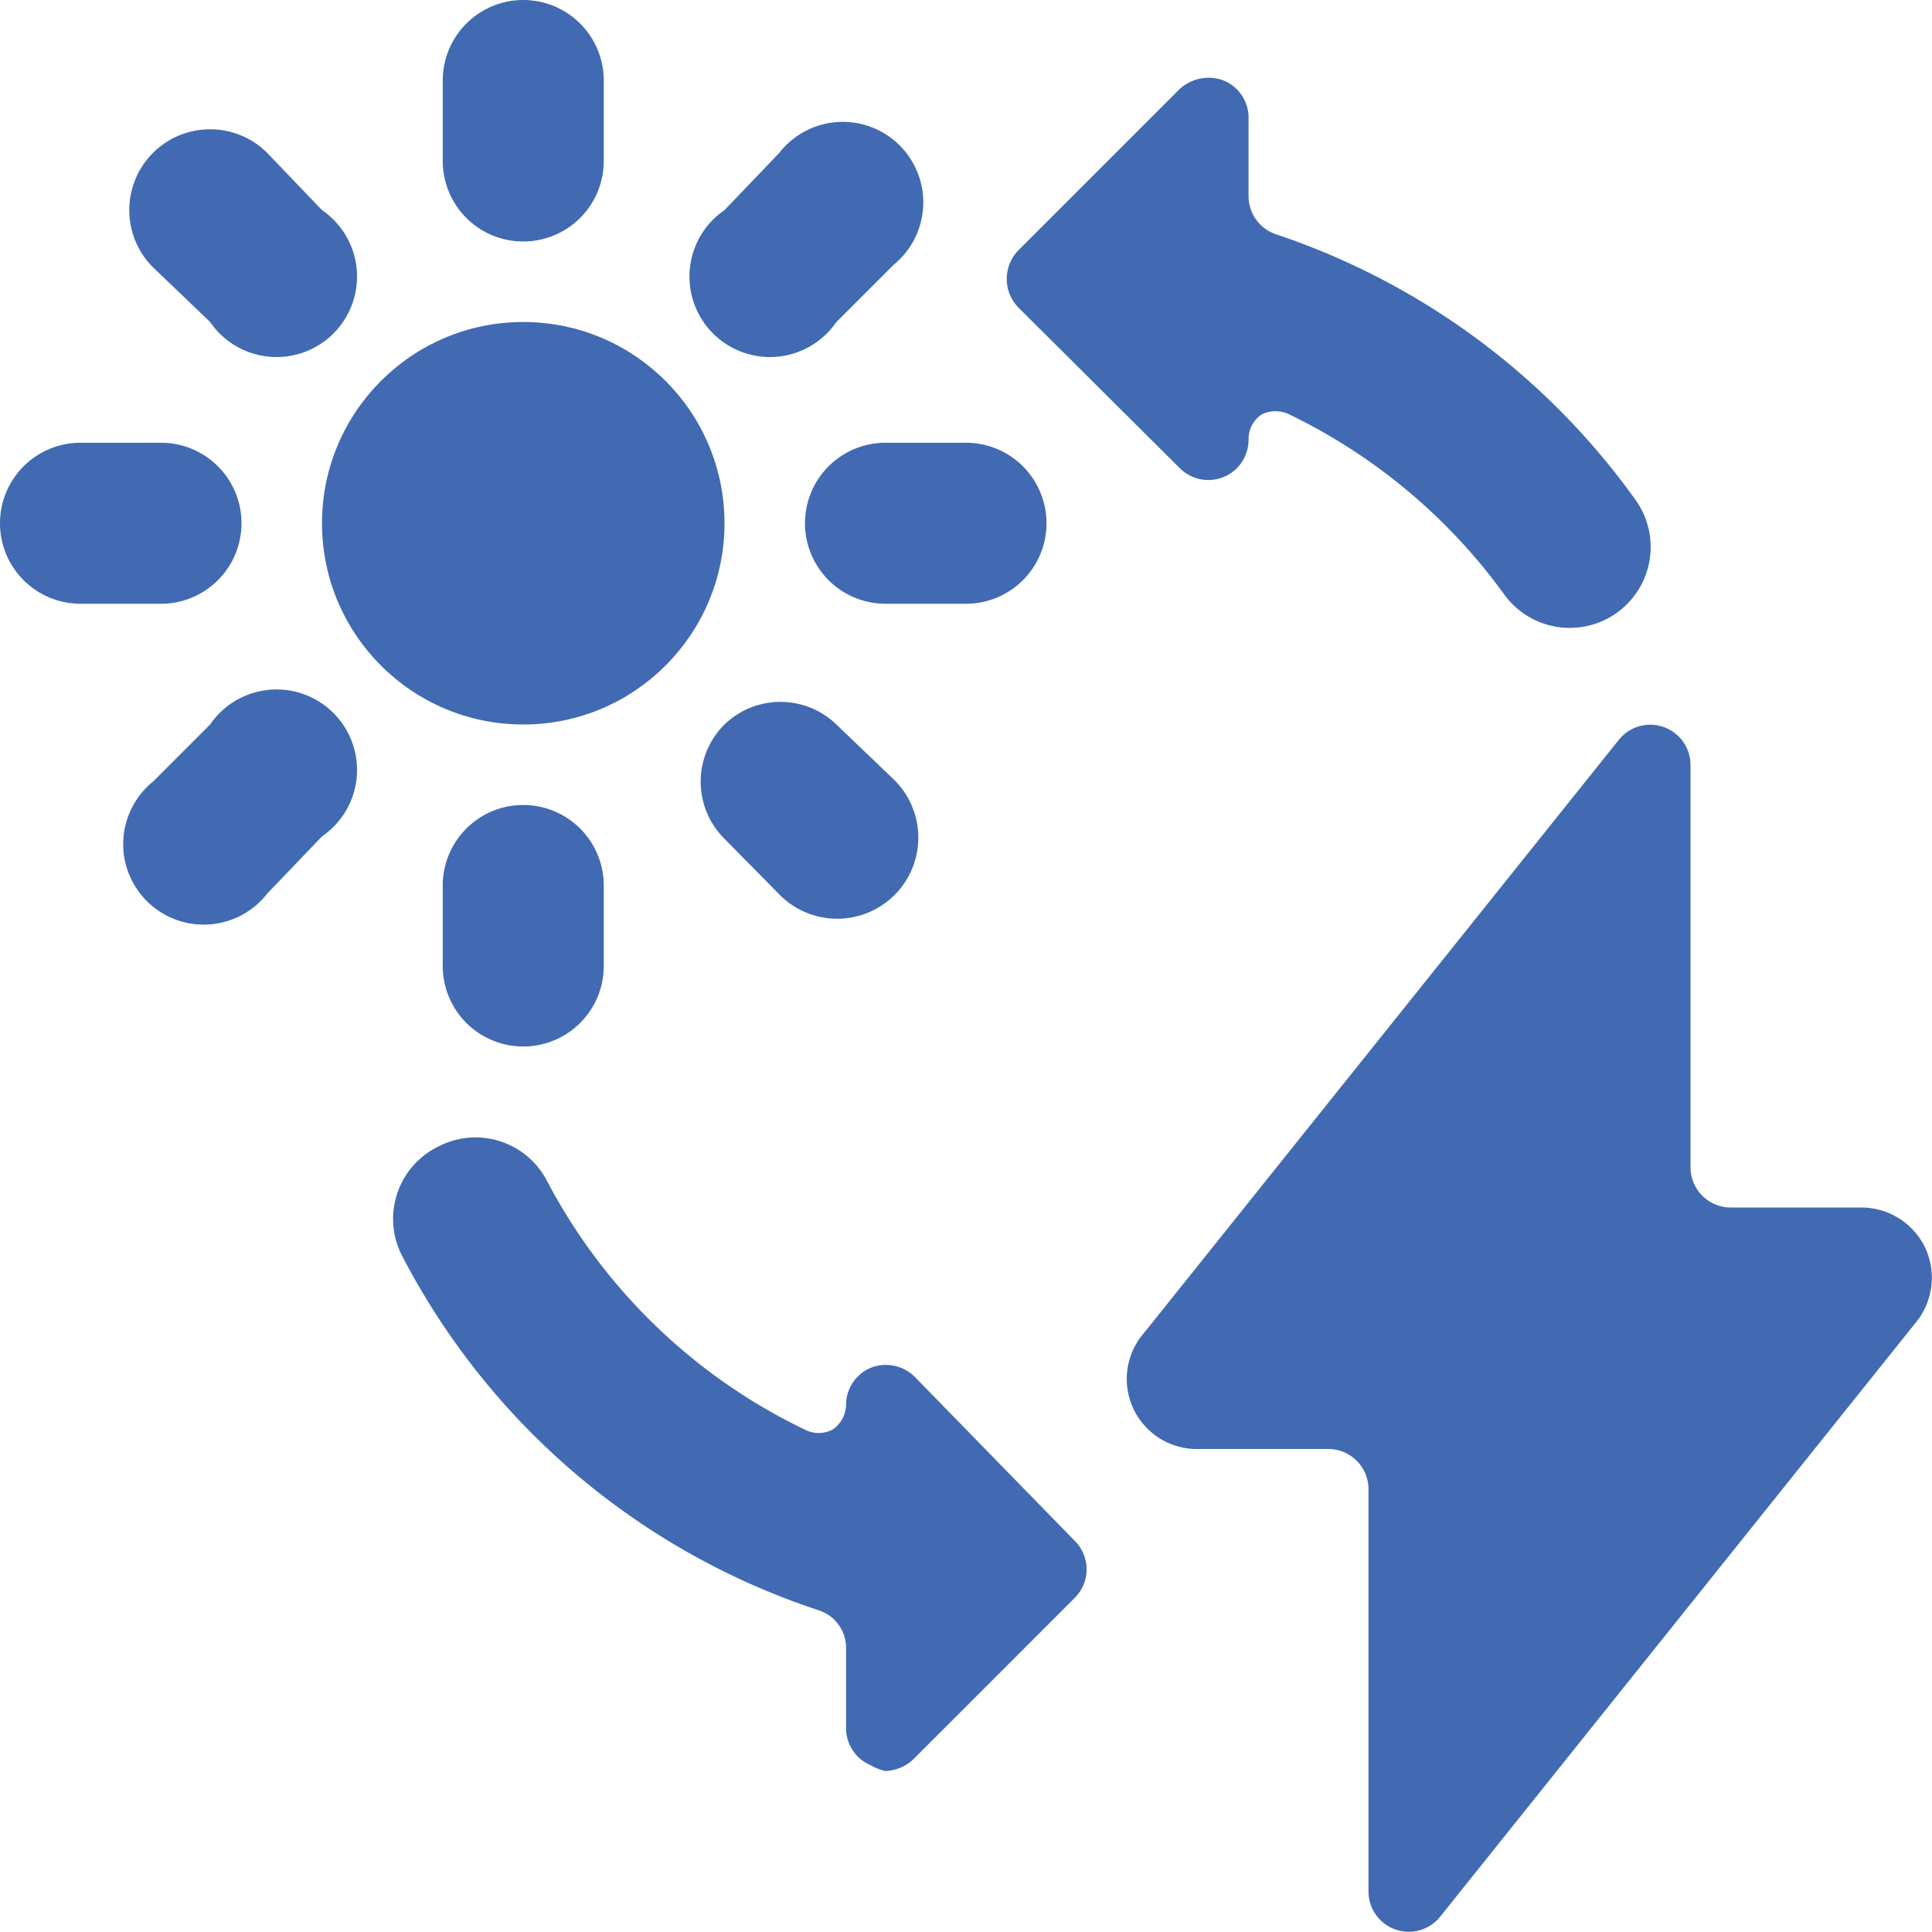
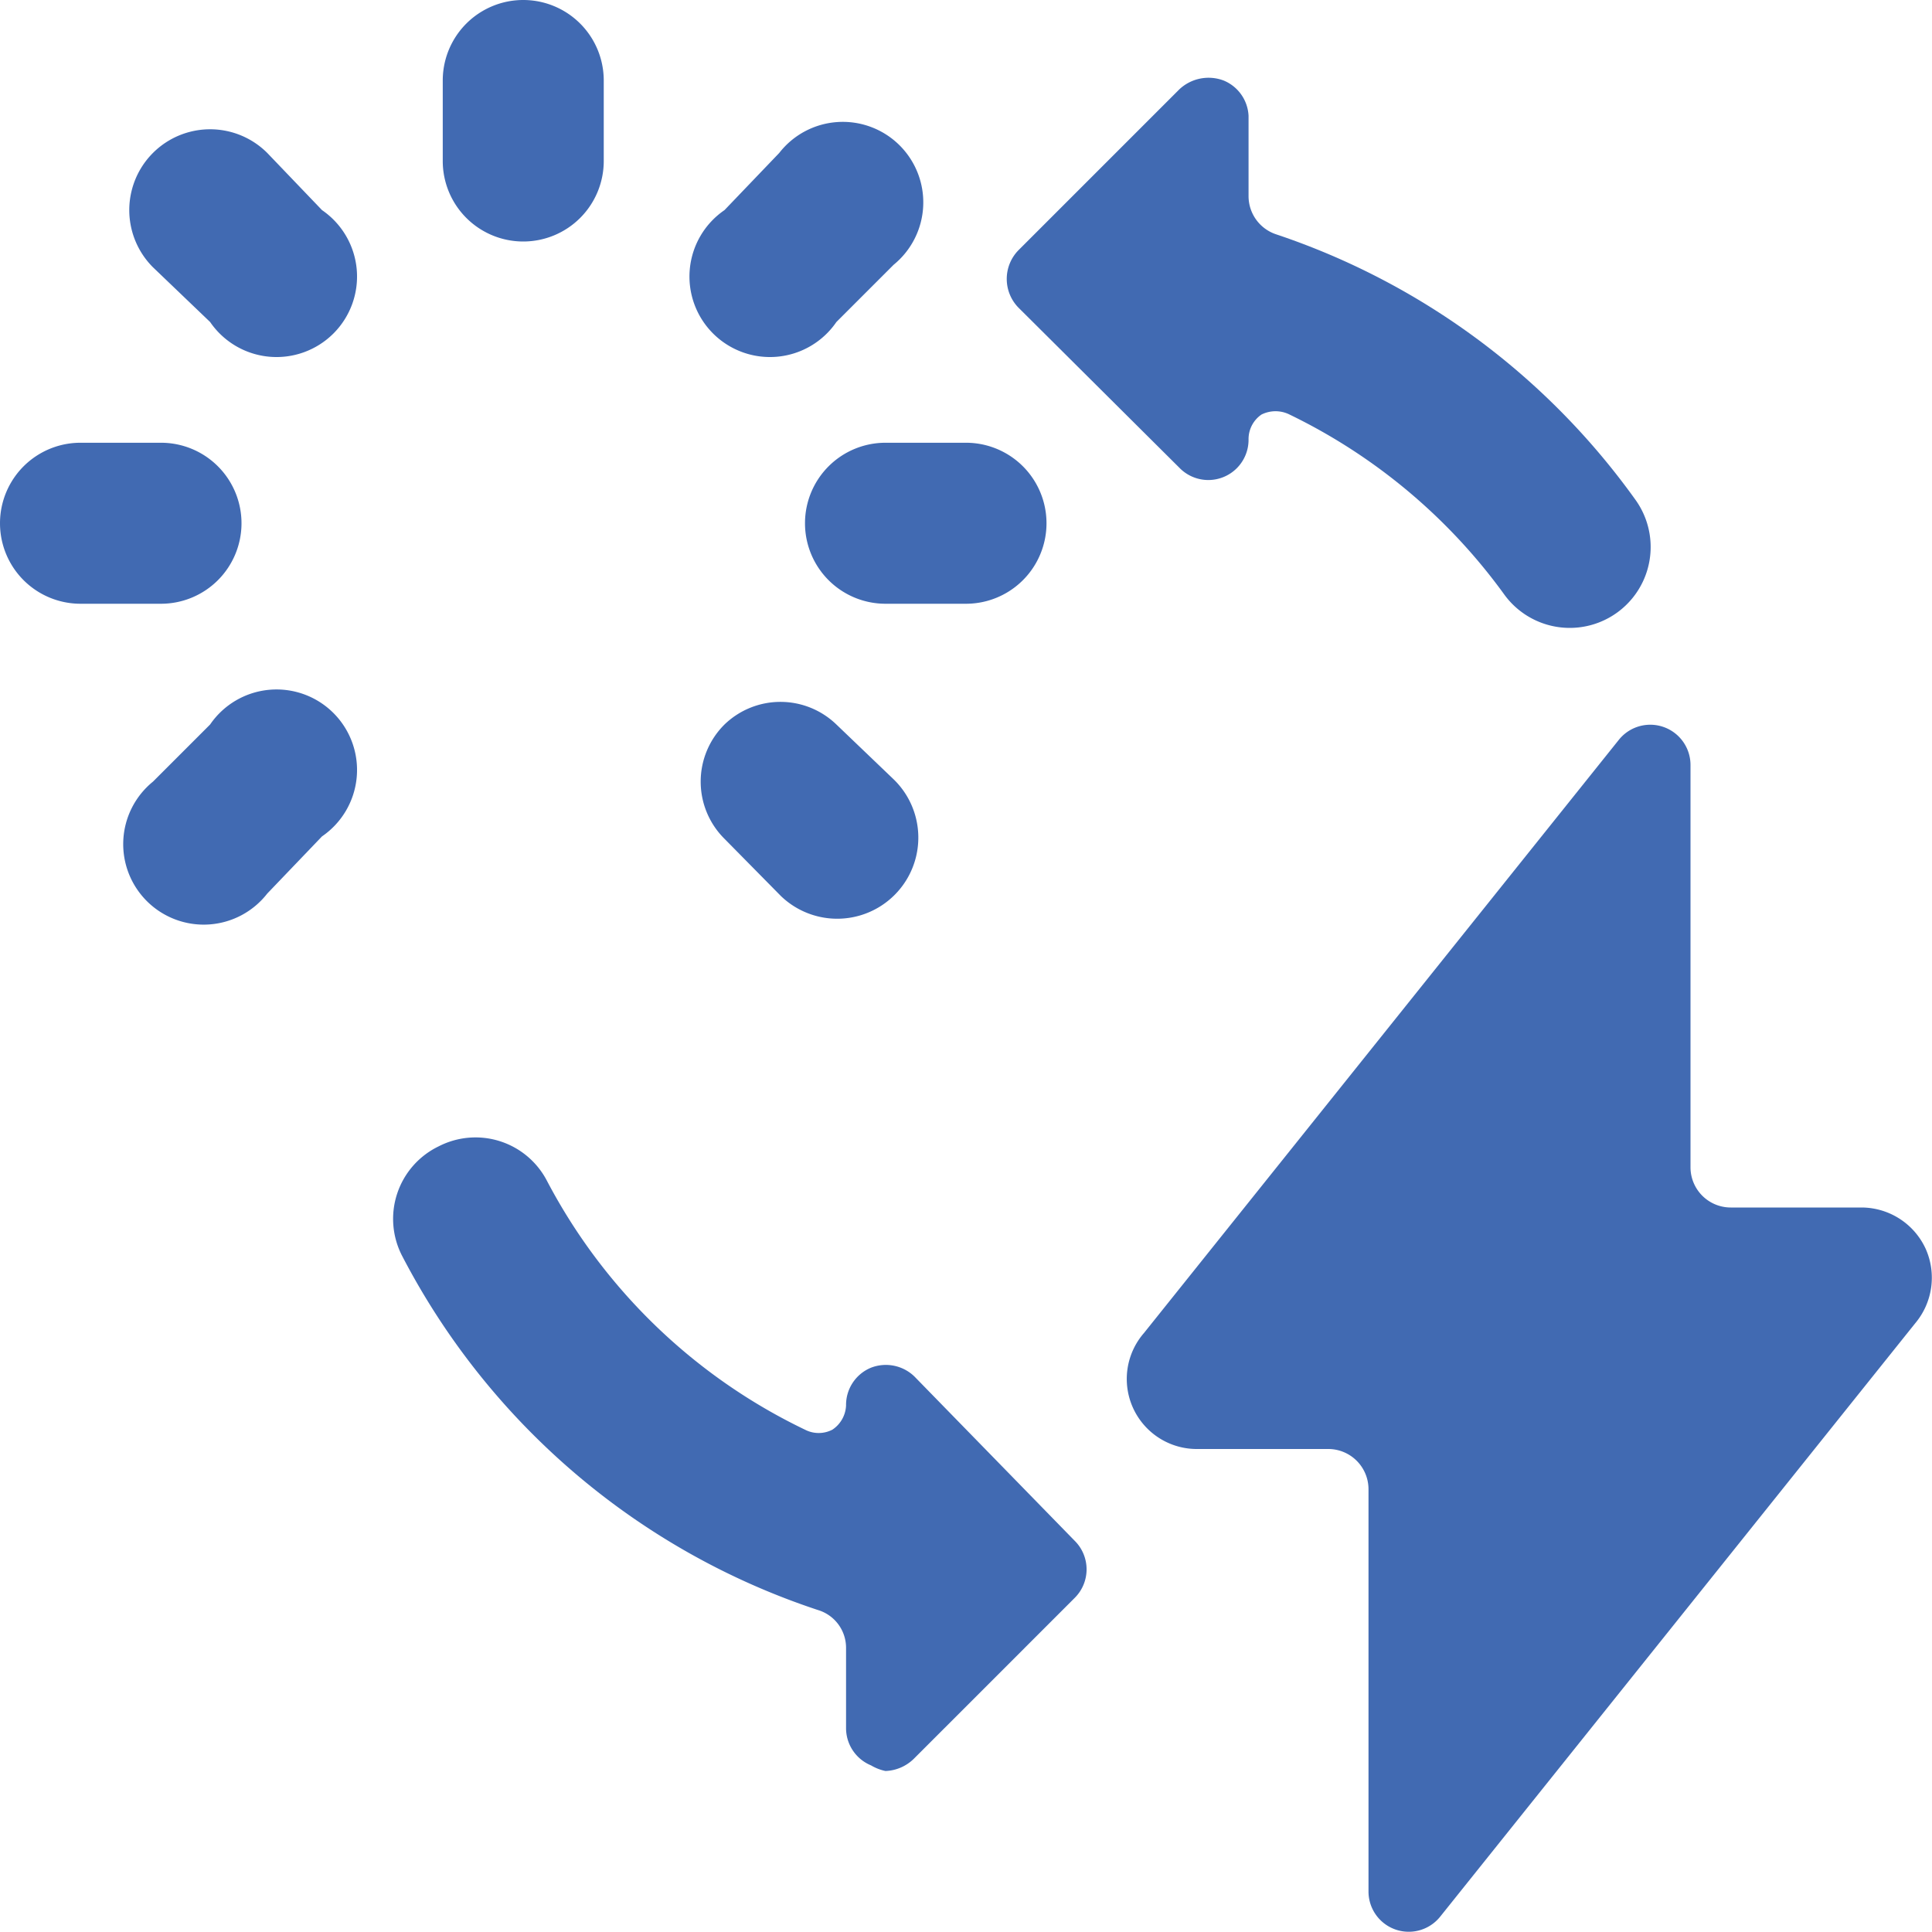
<svg xmlns="http://www.w3.org/2000/svg" viewBox="0 0 24 24" height="48" width="48">
  <g>
    <path d="M23.92,15.51a.88.88,0,0,0-.79-.51H21.5a.5.5,0,0,1-.5-.5v-5a.5.5,0,0,0-.89-.31l-5.9,7.37A.87.87,0,0,0,14.88,18H16.5a.5.5,0,0,1,.5.5v5a.5.5,0,0,0,.89.31l5.9-7.37A.88.88,0,0,0,23.92,15.51Z" fill="#416ab2" />
-     <circle cx="6.5" cy="6.5" r="2.5" fill="#416ab2" />
    <path d="M6.5,3a1,1,0,0,0,1-1V1a1,1,0,0,0-2,0V2A1,1,0,0,0,6.5,3Z" fill="#416ab2" />
    <path d="M2.61,4A1,1,0,1,0,4,2.61L3.32,1.9A1,1,0,0,0,1.9,3.32Z" fill="#416ab2" />
    <path d="M3,6.5a1,1,0,0,0-1-1H1a1,1,0,0,0,0,2H2A1,1,0,0,0,3,6.5Z" fill="#416ab2" />
    <path d="M2.61,9l-.71.71A1,1,0,1,0,3.32,11.1L4,10.39A1,1,0,1,0,2.61,9Z" fill="#416ab2" />
-     <path d="M5.5,11v1a1,1,0,0,0,2,0V11a1,1,0,0,0-2,0Z" fill="#416ab2" />
    <path d="M9,9a1,1,0,0,0,0,1.42l.7.71A1,1,0,1,0,11.1,9.68L10.39,9A1,1,0,0,0,9,9Z" fill="#416ab2" />
    <path d="M10,6.5a1,1,0,0,0,1,1h1a1,1,0,0,0,0-2H11A1,1,0,0,0,10,6.5Z" fill="#416ab2" />
    <path d="M10.39,4l.71-.71A1,1,0,1,0,9.68,1.9L9,2.61A1,1,0,1,0,10.39,4Z" fill="#416ab2" />
    <path d="M14.65,5.81a.5.5,0,0,0,.86-.35.37.37,0,0,1,.16-.31.39.39,0,0,1,.35,0,7.12,7.12,0,0,1,2.67,2.24A1,1,0,0,0,20.31,6.2a9,9,0,0,0-4.46-3.29.5.5,0,0,1-.34-.47v-1A.5.5,0,0,0,15.2,1a.53.53,0,0,0-.55.11l-2,2a.51.51,0,0,0,0,.71Z" fill="#416ab2" />
    <path d="M11.36,17.1a.51.51,0,0,0-.54-.11.5.5,0,0,0-.31.47.38.38,0,0,1-.17.3.37.37,0,0,1-.34,0,7.08,7.08,0,0,1-3.21-3.1,1,1,0,0,0-1.34-.42A1,1,0,0,0,5,15.61,9,9,0,0,0,10.16,20a.49.49,0,0,1,.35.47v1a.5.5,0,0,0,.31.46A.58.58,0,0,0,11,22a.53.53,0,0,0,.35-.15l2-2a.5.5,0,0,0,0-.71Z" fill="#416ab2" />
  </g>
</svg>